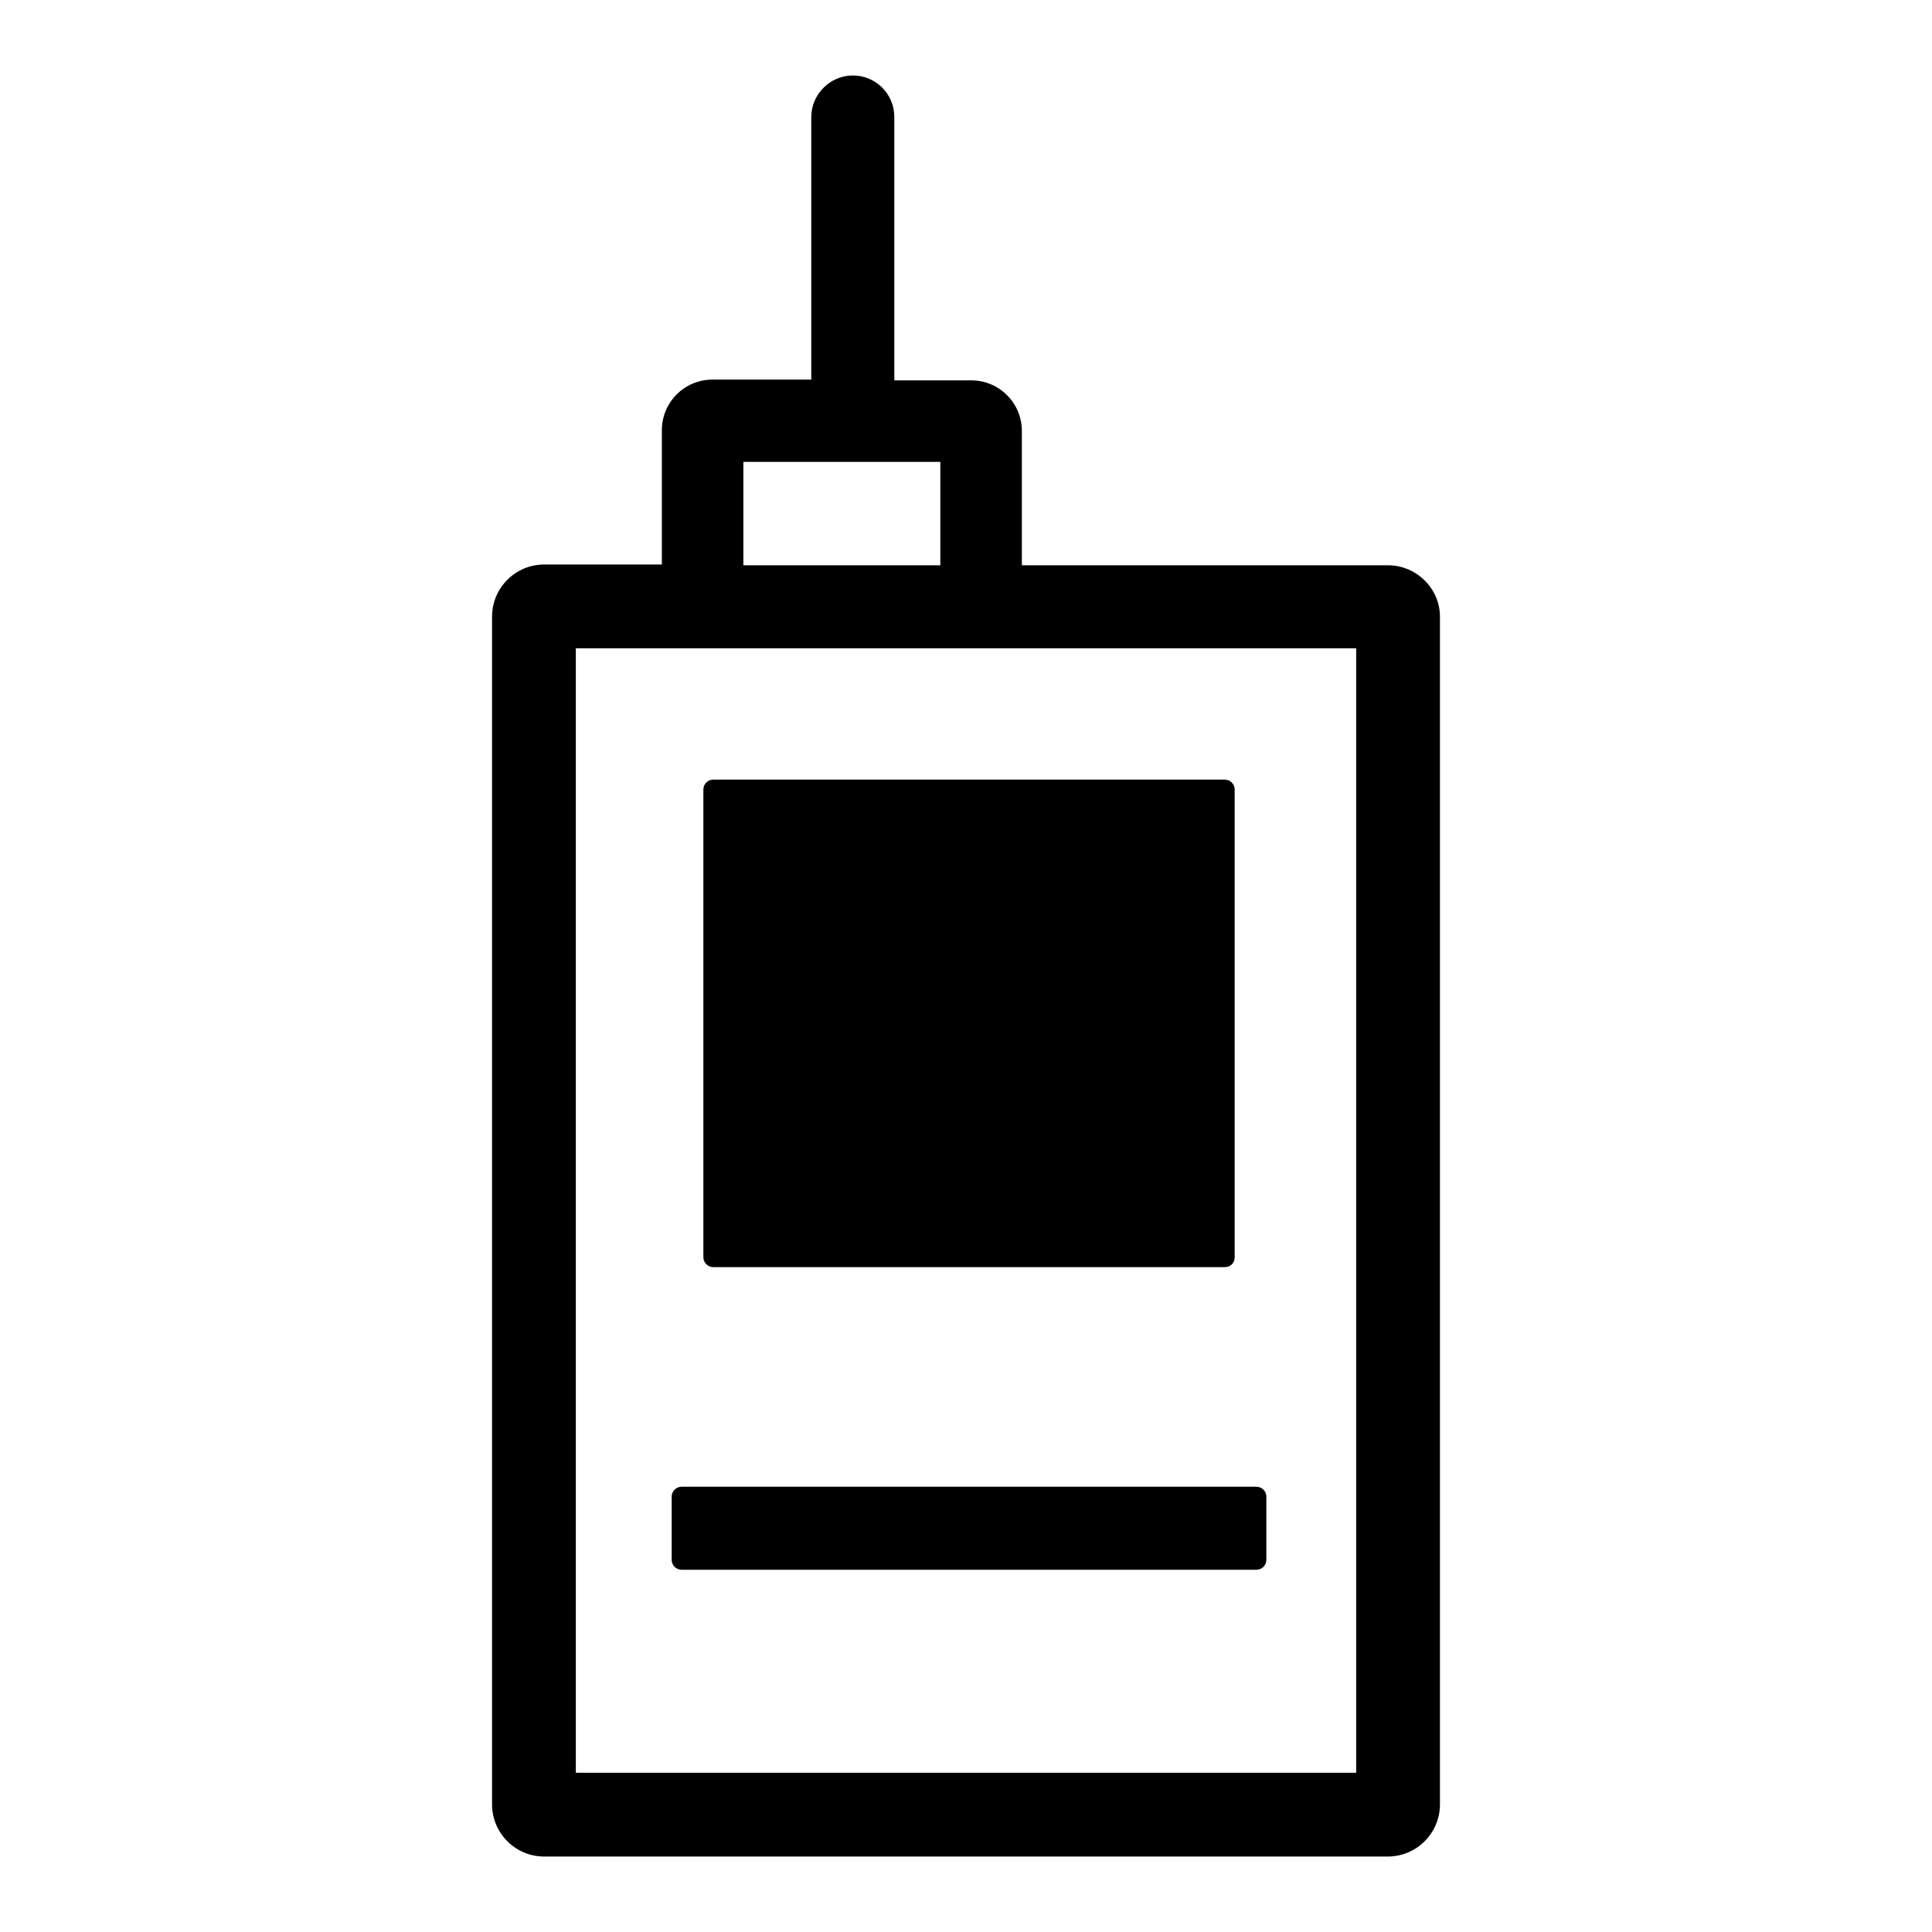
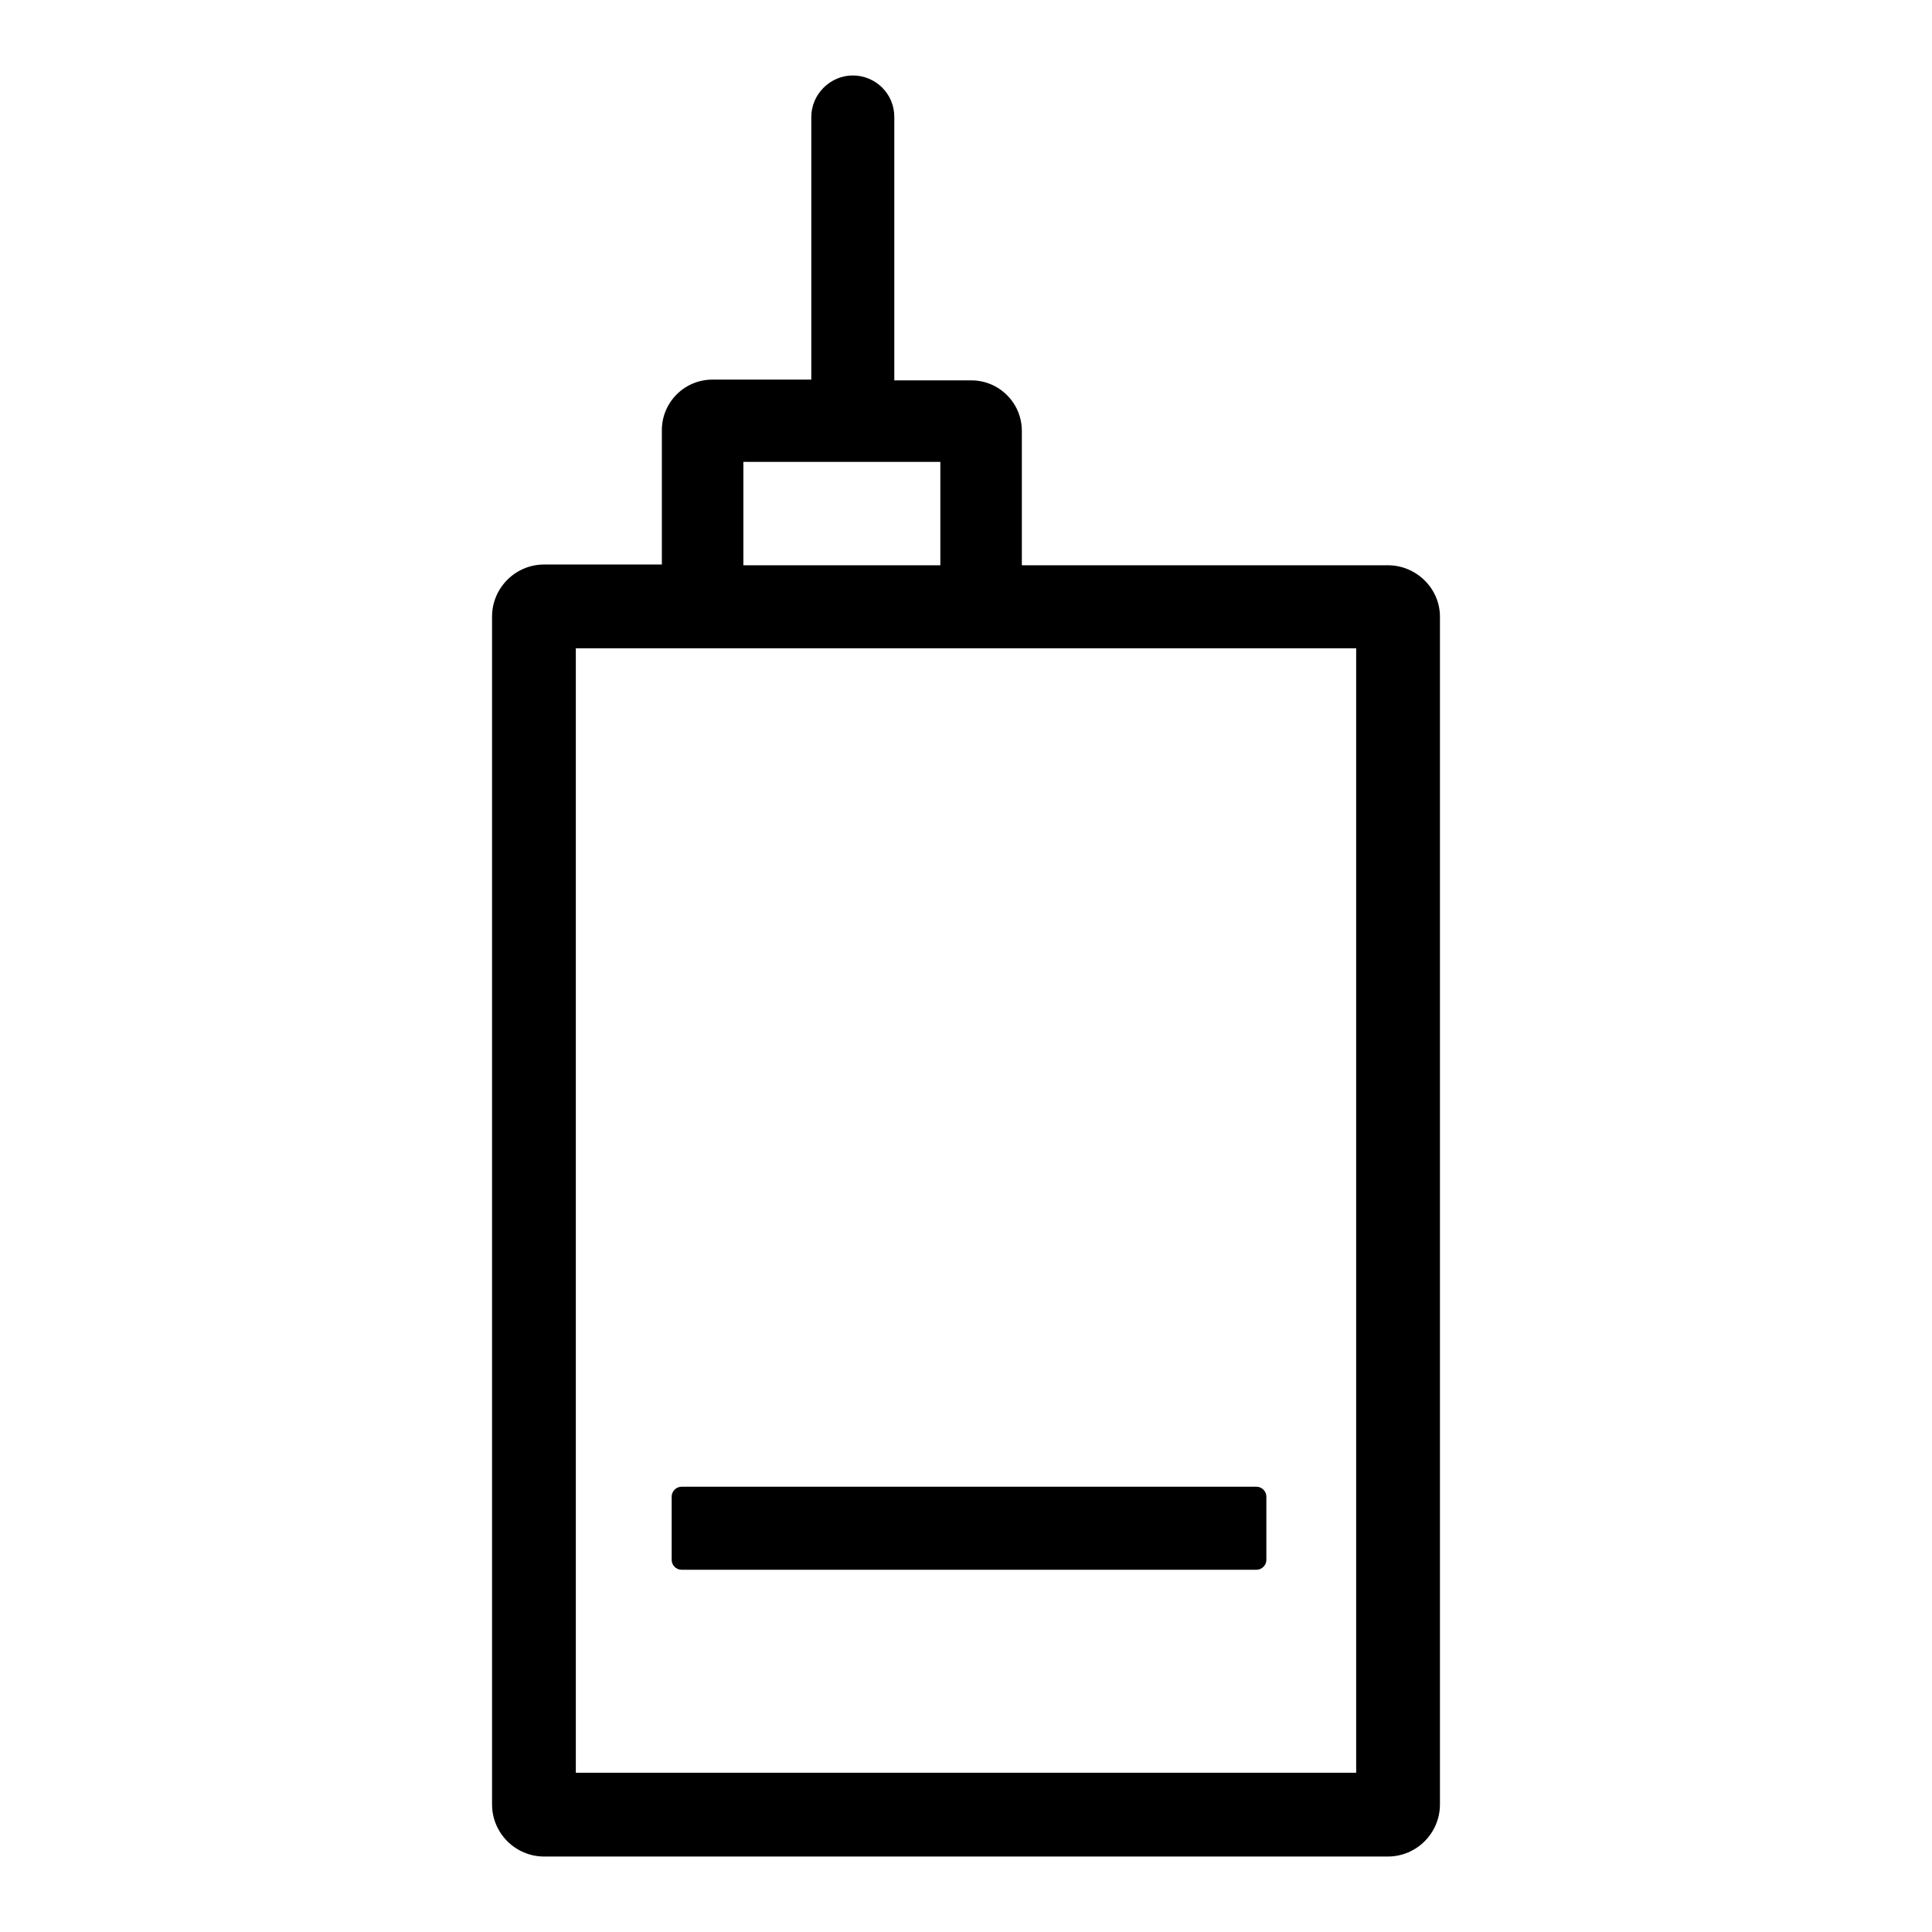
<svg xmlns="http://www.w3.org/2000/svg" version="1.1" x="0px" y="0px" viewBox="0 0 256 256" enable-background="new 0 0 256 256" xml:space="preserve">
  <g>
-     <path fill="#000000" d="M162.3,167.9H94.5c-0.7,0-1.3-0.6-1.3-1.3v-62c0-0.7,0.6-1.3,1.3-1.3h67.8c0.7,0,1.3,0.6,1.3,1.3v62 C163.6,167.4,163,167.9,162.3,167.9z" />
    <path fill="#000000" d="M90.3,208h76.2c0.7,0,1.3-0.6,1.3-1.3v-8.4c0-0.7-0.6-1.3-1.3-1.3H90.3c-0.7,0-1.3,0.6-1.3,1.3v8.4 C89,207.4,89.6,208,90.3,208z" />
    <path fill="#000000" d="M183.9,74.9h-48.5V57.1c0-3.7-3-6.7-6.7-6.7h-10.2V15.5c0-3.1-2.5-5.5-5.5-5.5s-5.5,2.5-5.5,5.5v34.8H94.4 c-3.7,0-6.7,3-6.7,6.7v17.8H72.1c-3.8,0-6.9,3.1-6.9,6.9v157.4c0,3.8,3.1,6.9,6.9,6.9h111.8c3.8,0,6.9-3.1,6.9-6.9V81.7 C190.8,78,187.7,74.9,183.9,74.9z M98.5,61.2h26.1v13.7H98.5V61.2z M179.7,234.9H76.3v-149h103.4V234.9z" />
  </g>
</svg>